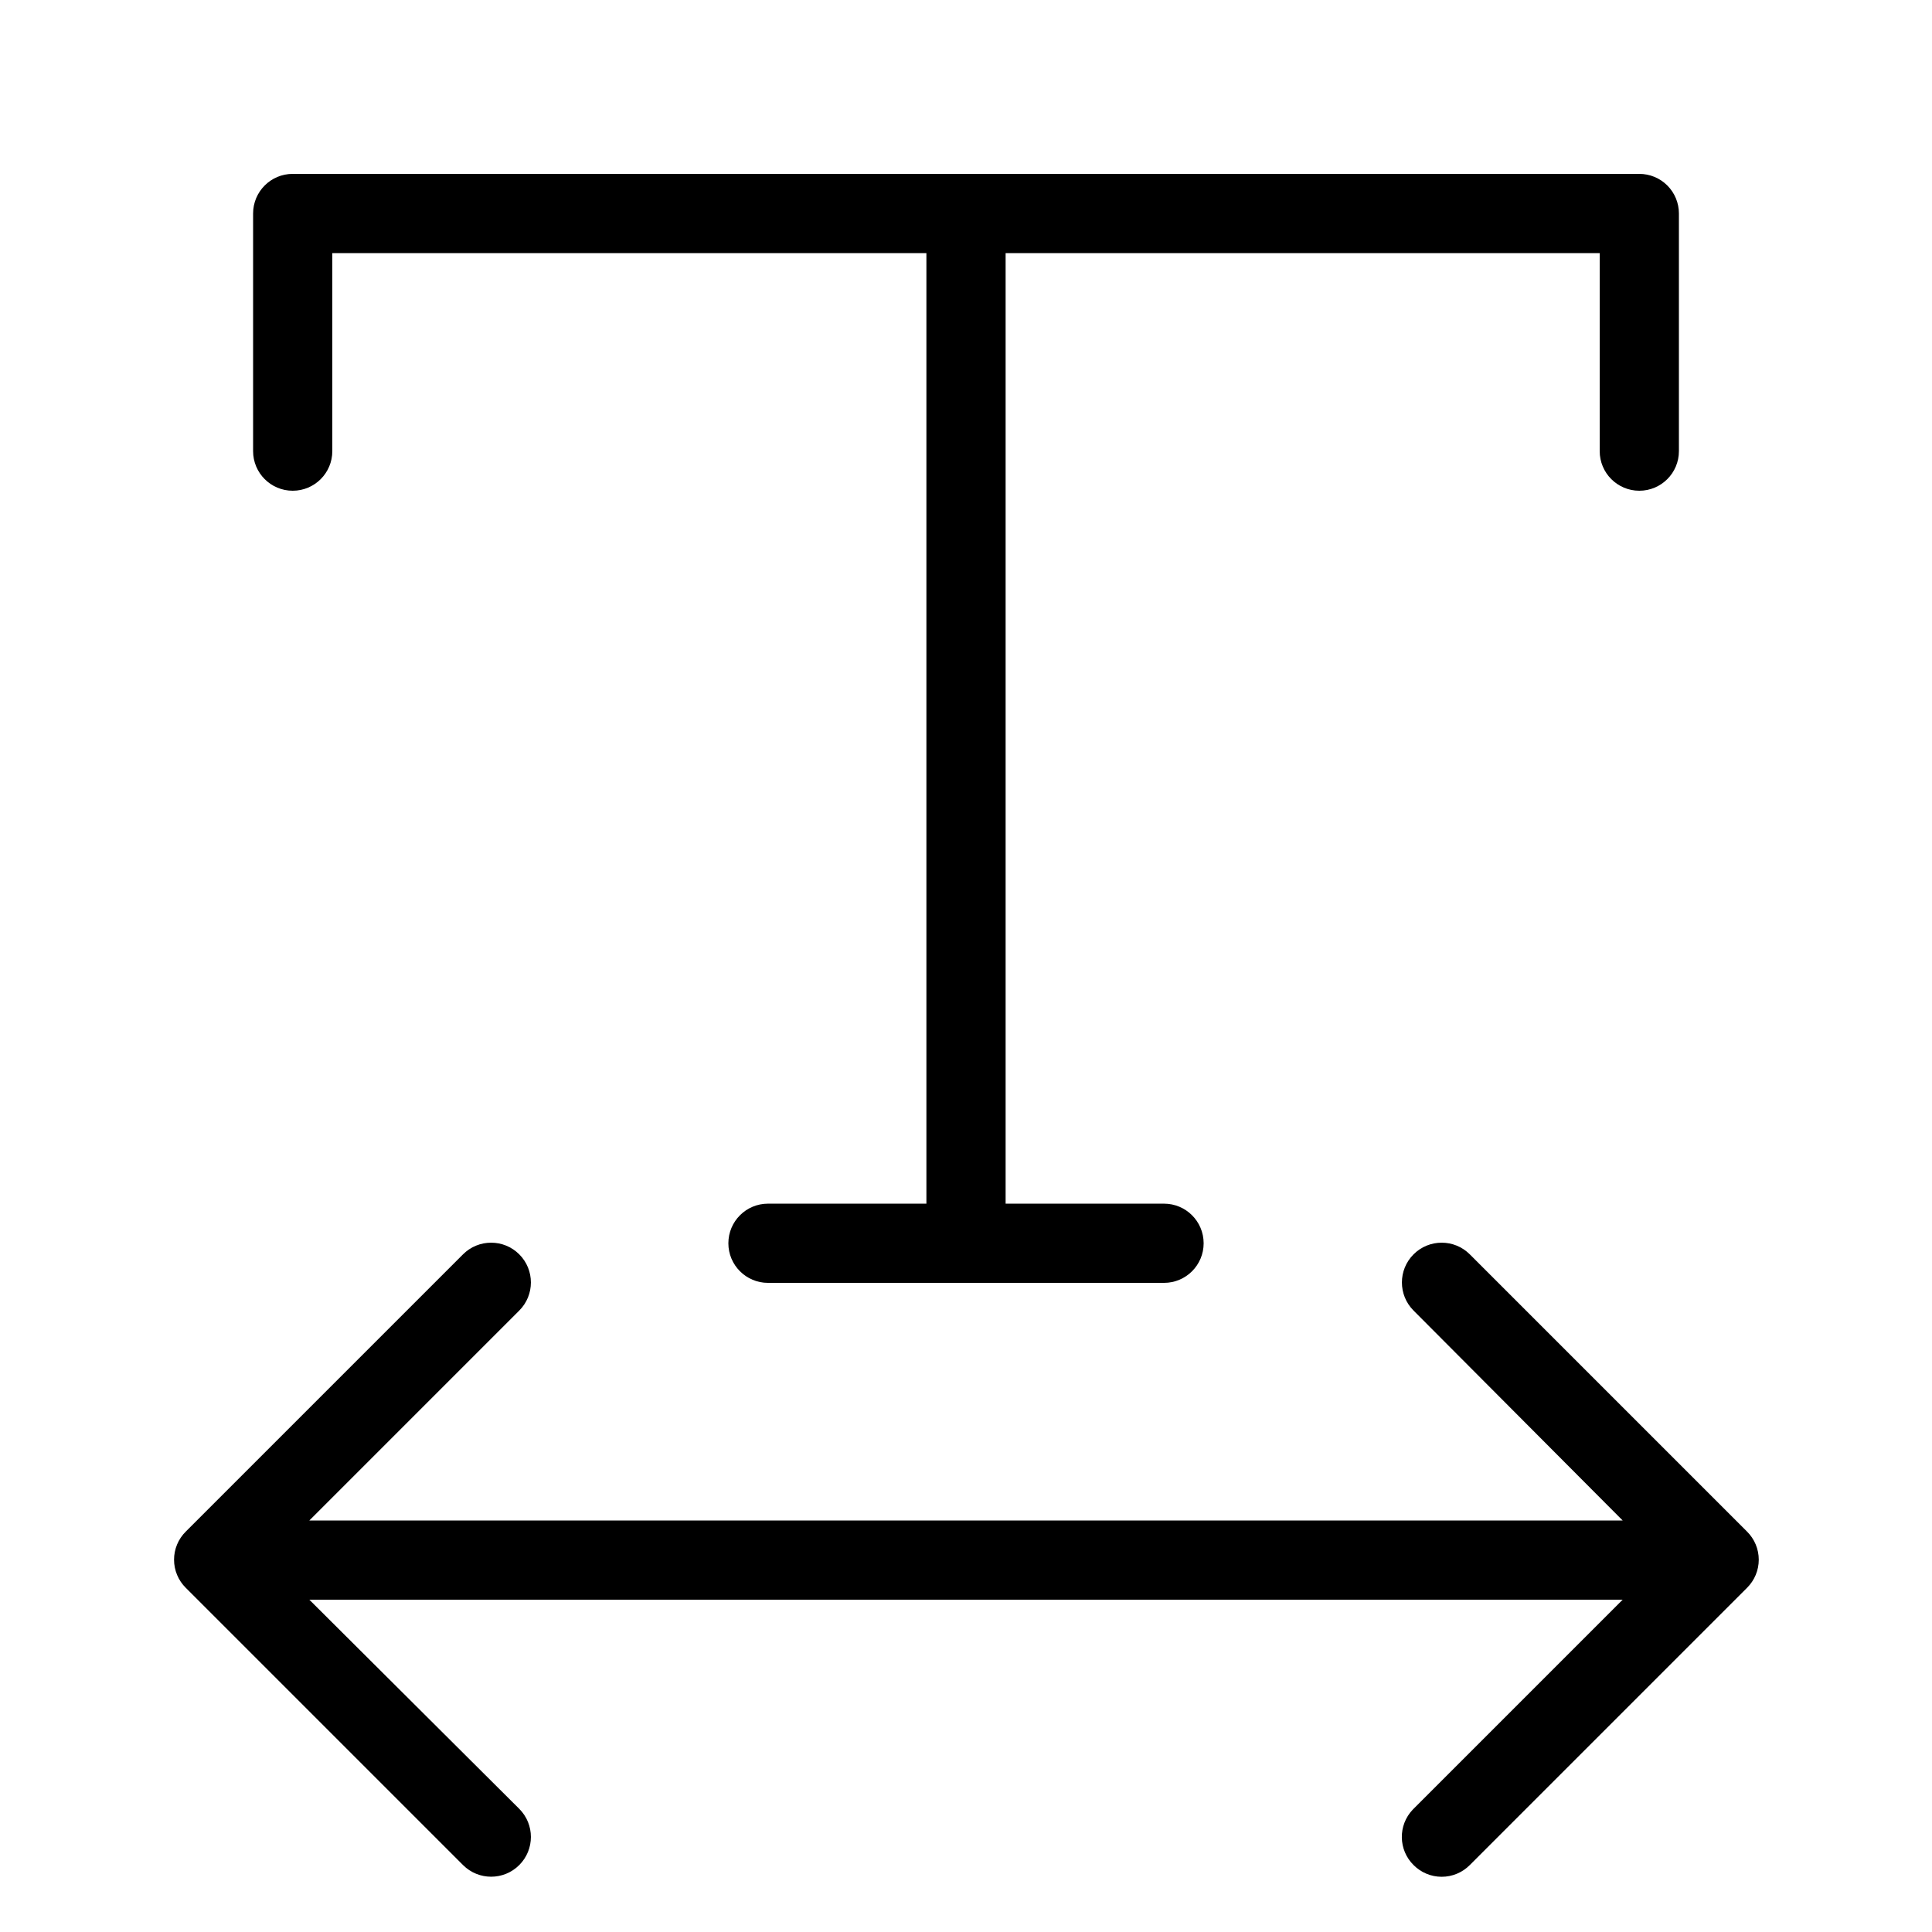
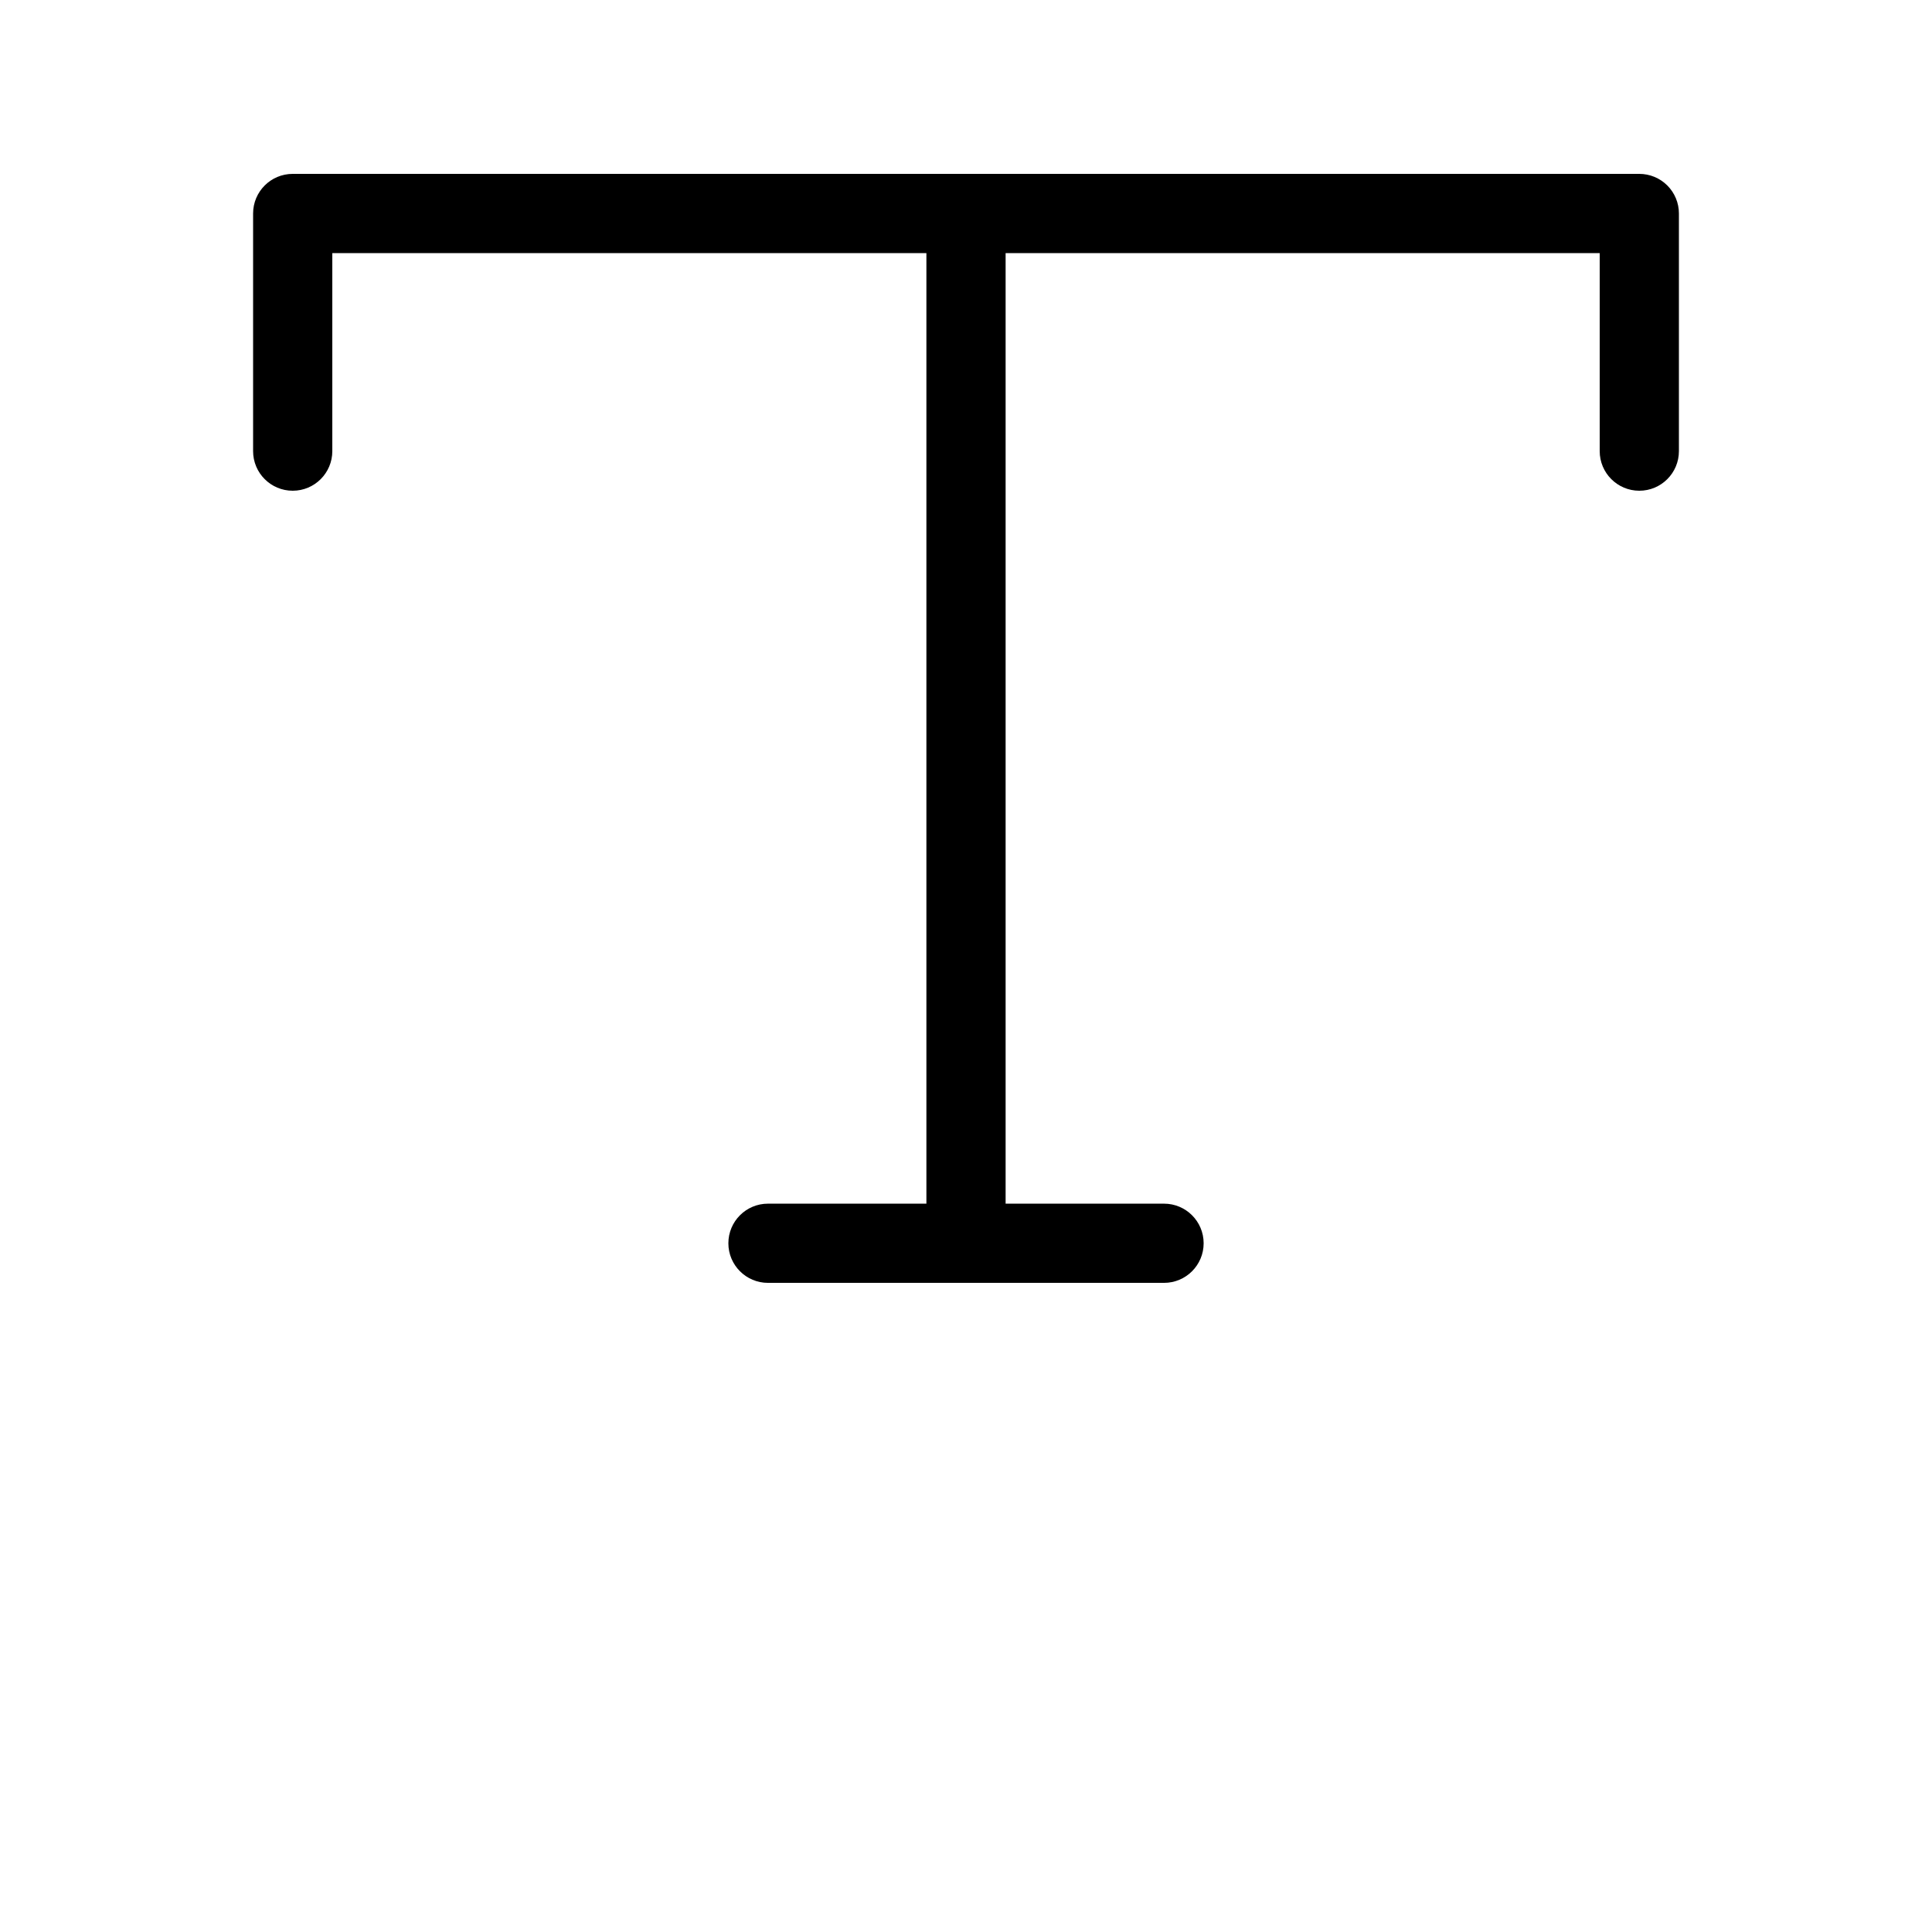
<svg xmlns="http://www.w3.org/2000/svg" fill="#000000" width="800px" height="800px" version="1.1" viewBox="144 144 512 512">
  <g>
-     <path d="m518.61 638.26c1.969 1.988 4.652 3.106 7.449 3.106 2.801 0 5.484-1.117 7.453-3.106l73.473-73.473c1.988-1.969 3.106-4.652 3.106-7.449 0-2.801-1.117-5.484-3.106-7.453l-73.473-73.473c-4.117-4.117-10.789-4.117-14.902 0-4.117 4.113-4.117 10.789 0 14.902l55.418 55.629h-348.05l55.629-55.629c4.117-4.113 4.117-10.789 0-14.902-4.113-4.117-10.785-4.117-14.902 0l-73.473 73.473c-1.988 1.969-3.106 4.652-3.106 7.453 0 2.797 1.117 5.481 3.106 7.449l73.473 73.473c4.117 4.117 10.789 4.117 14.902 0 4.117-4.113 4.117-10.789 0-14.902l-55.629-55.422h348.05l-55.629 55.629c-3.945 4.141-3.852 10.672 0.211 14.695z" />
    <path d="m578.43 190.08h-356.86c-5.797 0-10.496 4.699-10.496 10.496v62.977c0 5.797 4.699 10.496 10.496 10.496s10.496-4.699 10.496-10.496v-52.48h157.44v251.91h-41.984c-5.797 0-10.496 4.699-10.496 10.496 0 5.793 4.699 10.492 10.496 10.492h104.96c5.797 0 10.496-4.699 10.496-10.492 0-5.797-4.699-10.496-10.496-10.496h-41.984v-251.91h157.44v52.48c0 5.797 4.699 10.496 10.496 10.496 5.797 0 10.496-4.699 10.496-10.496v-62.977c0-2.785-1.105-5.453-3.074-7.422s-4.637-3.074-7.422-3.074z" />
  </g>
</svg>